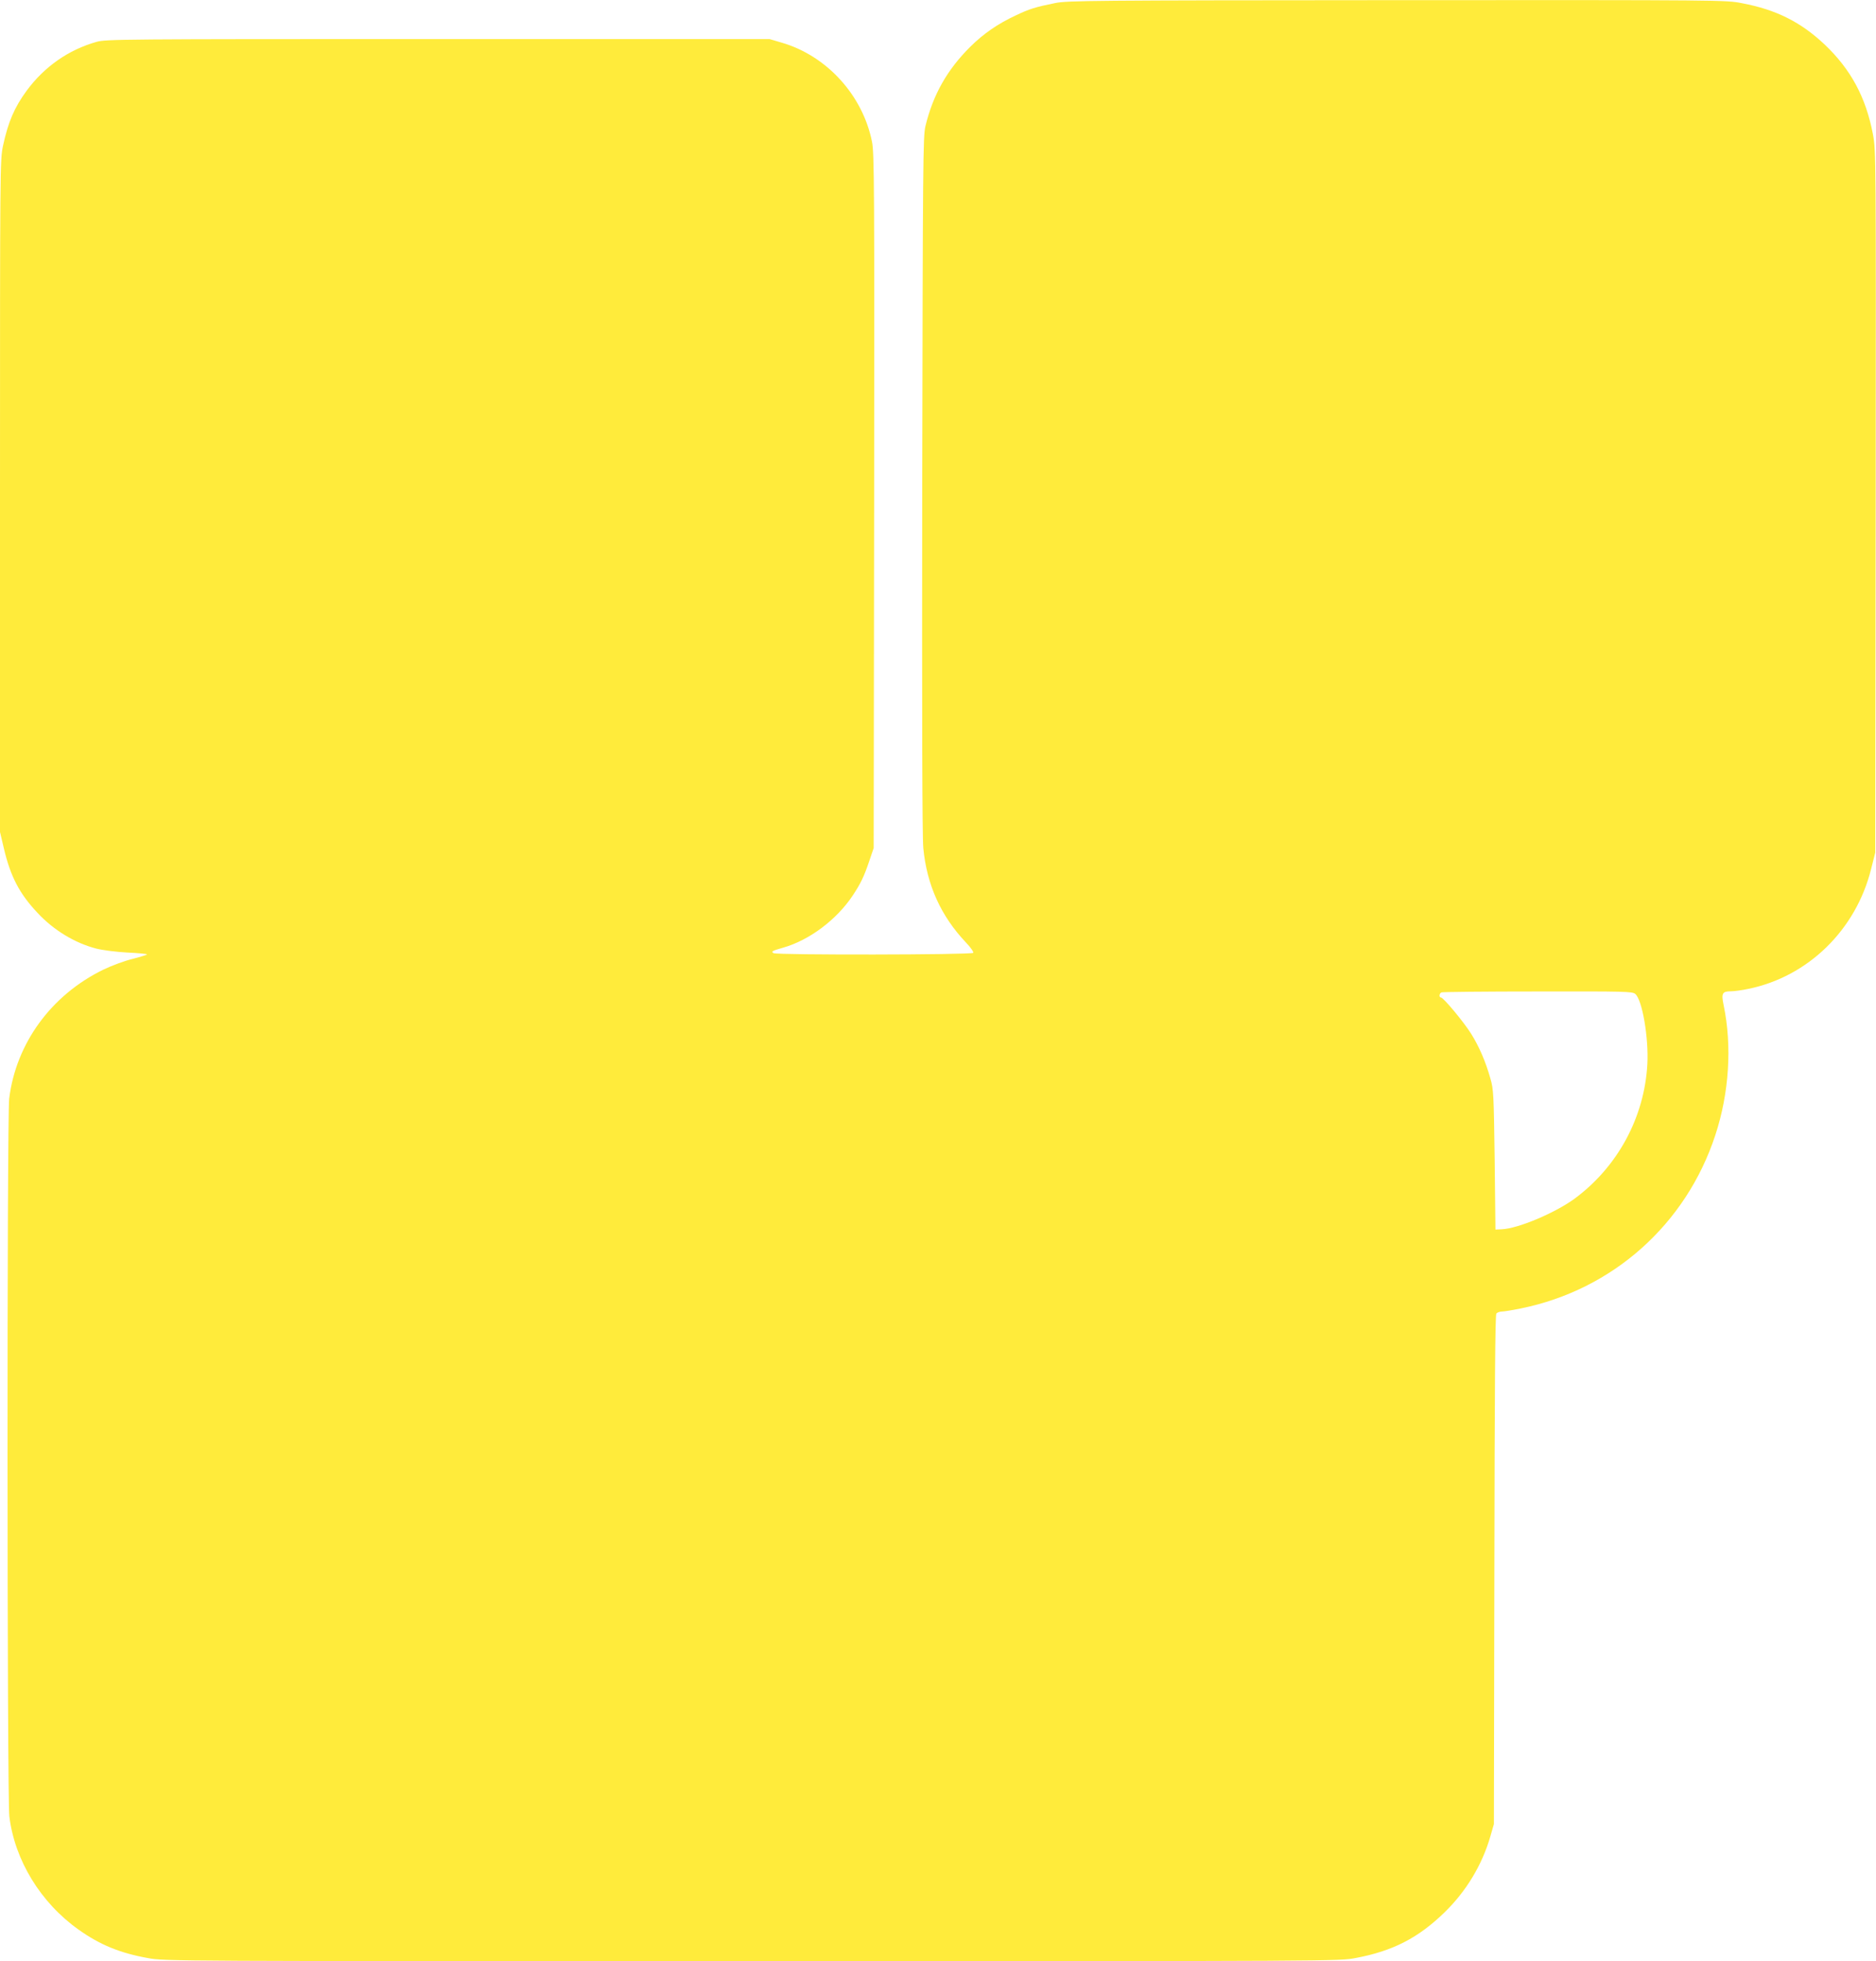
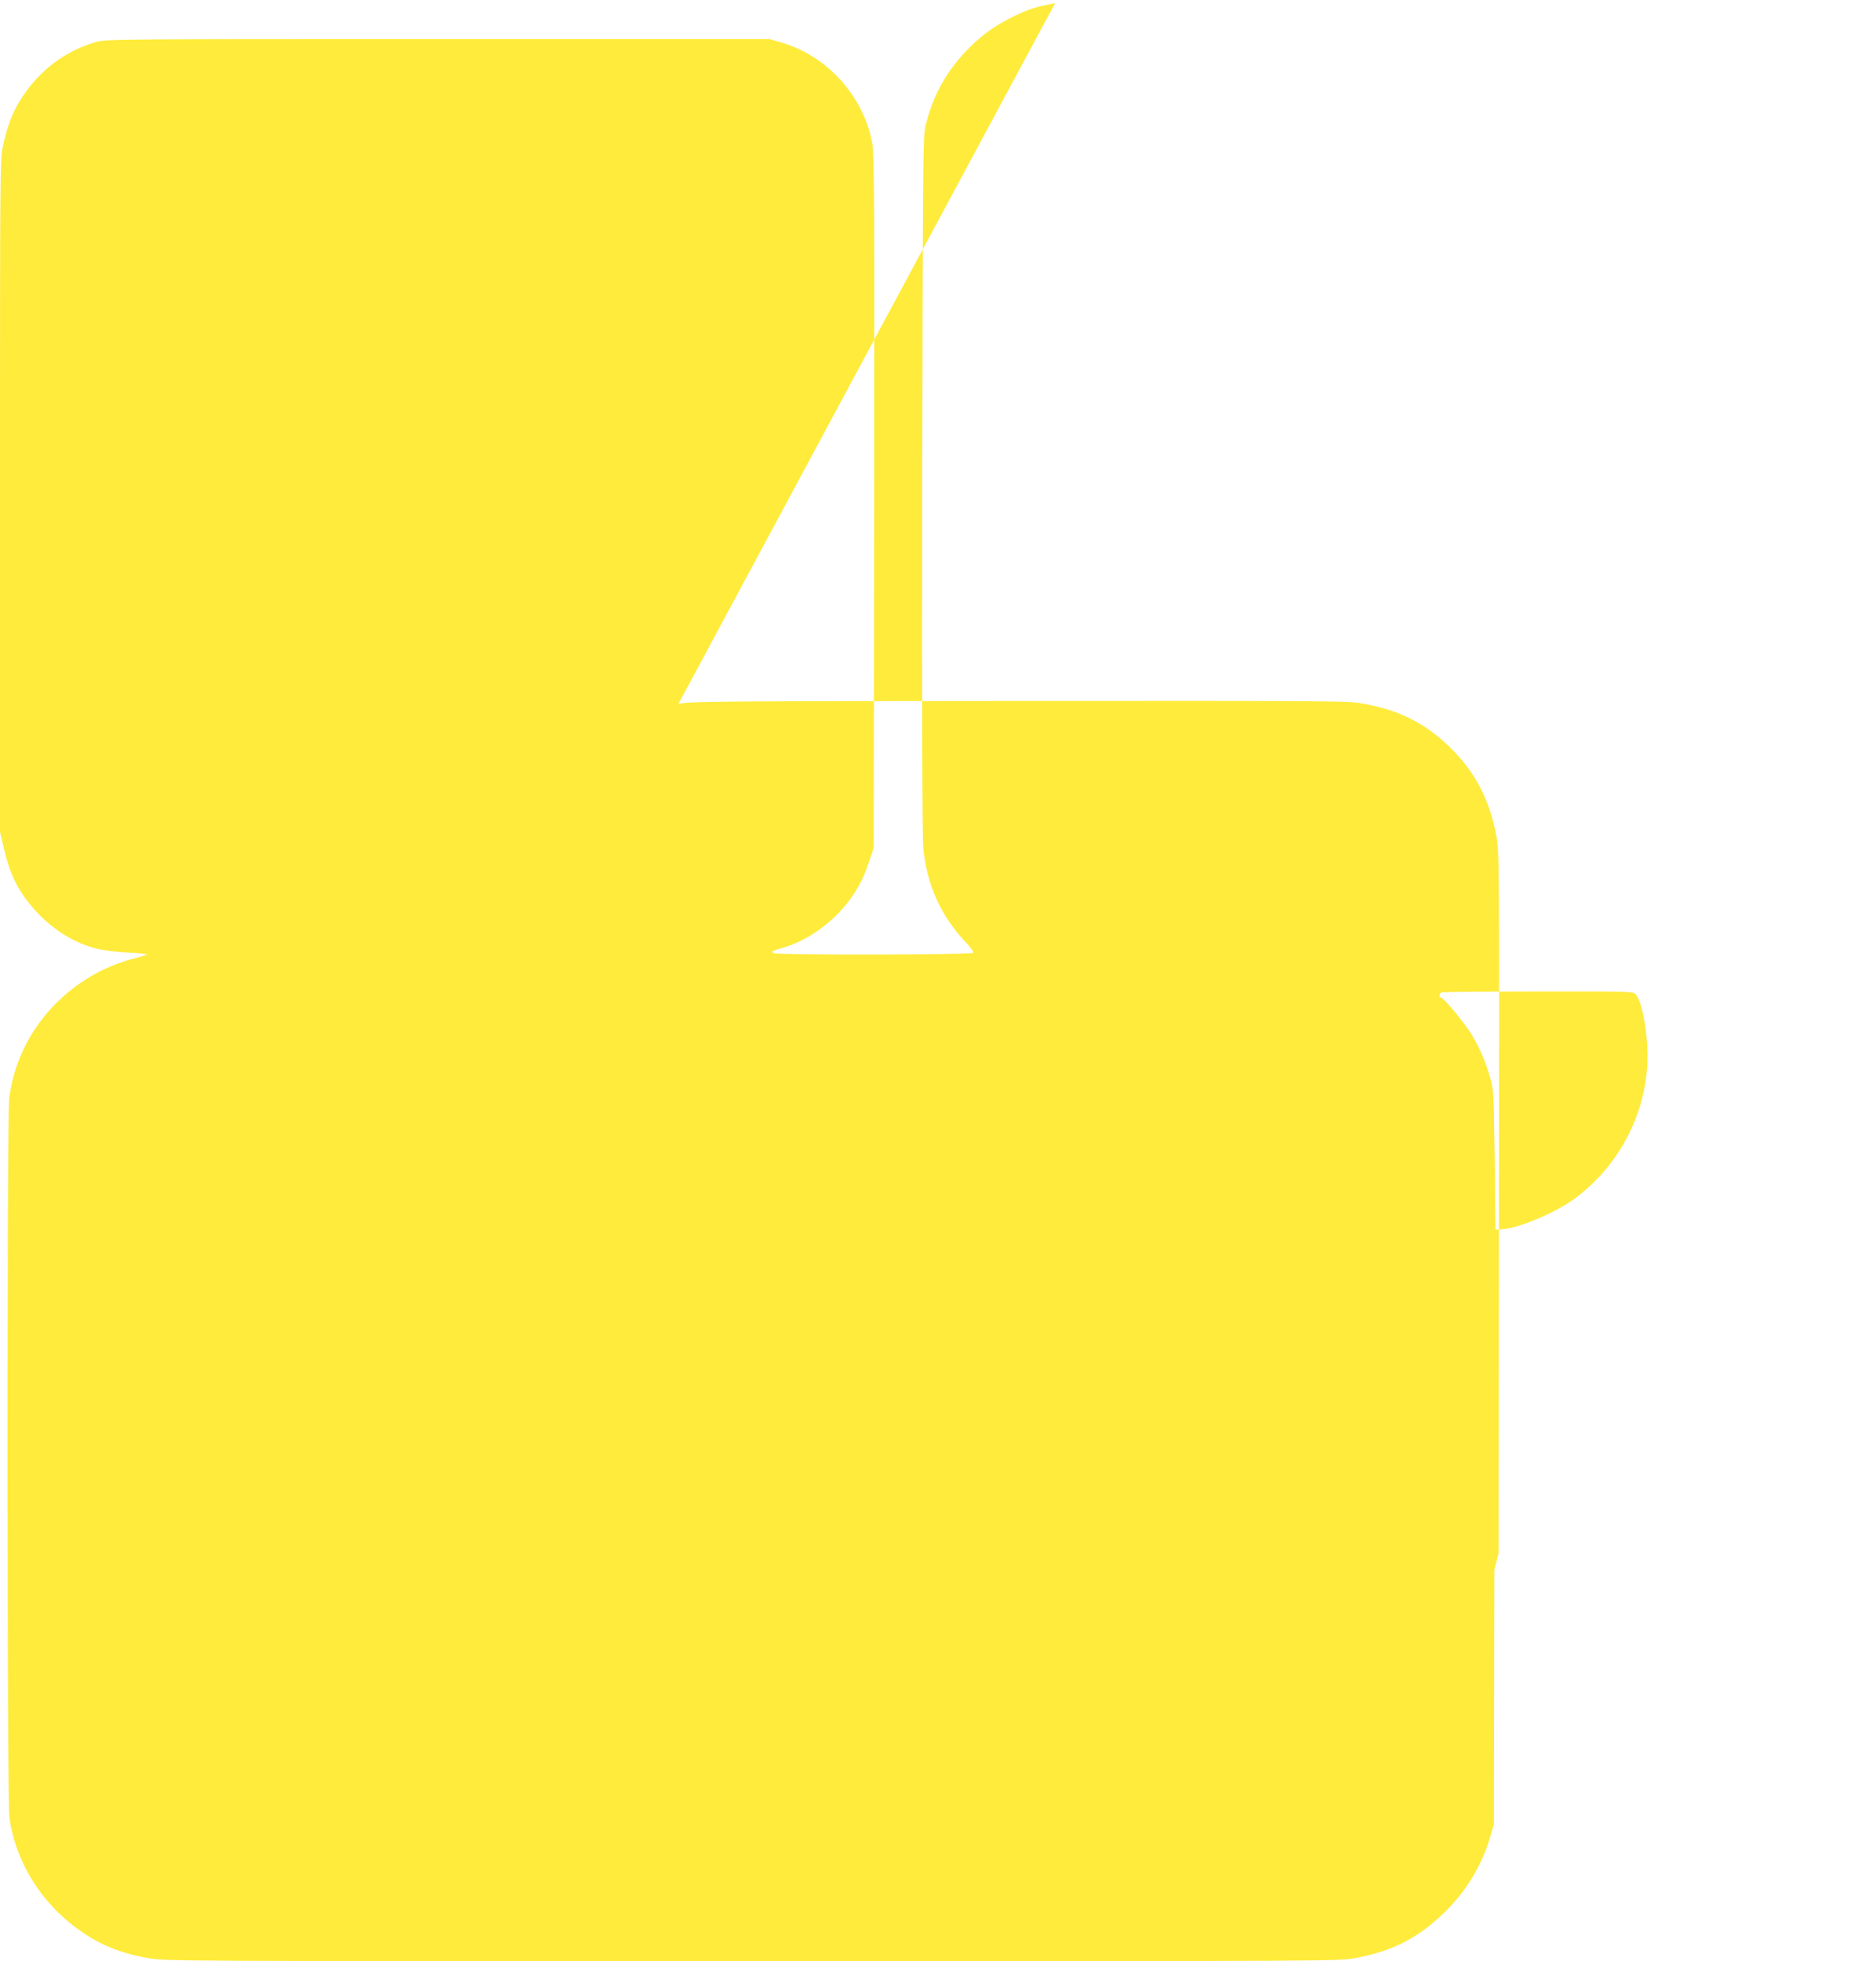
<svg xmlns="http://www.w3.org/2000/svg" version="1.0" width="1225pt" height="1280pt" viewBox="0 0 1225 1280" preserveAspectRatio="xMidYMid meet">
  <g transform="translate(0,1280) scale(0.1,-0.1)" fill="#ffeb3b" stroke="none">
-     <path d="M6890 12780 c-129 -26 -168 -38 -258 -81 -116 -54 -209 -118 -296 -204 -151 -150 -243 -312 -293 -518 -16 -67 -17 -222 -21 -2337 -2 -1526 0 -2301 7 -2375 23 -241 115 -444 279 -617 30 -31 51 -62 47 -67 -8 -13 -1283 -15 -1304 -2 -17 11 -10 15 63 36 170 48 349 182 454 340 53 80 74 124 108 225 l29 85 3 2265 c2 2047 1 2273 -14 2345 -61 304 -296 562 -591 647 l-78 23 -2165 0 c-2067 0 -2168 -1 -2229 -18 -184 -52 -341 -162 -457 -319 -80 -109 -121 -205 -154 -358 -20 -92 -20 -129 -20 -2287 l0 -2193 25 -106 c43 -184 102 -297 220 -422 105 -113 244 -197 383 -233 43 -11 131 -22 204 -26 70 -3 128 -9 128 -12 0 -3 -42 -16 -92 -29 -52 -12 -138 -44 -194 -71 -340 -166 -569 -480 -614 -841 -15 -121 -14 -4562 1 -4685 35 -286 204 -563 452 -739 139 -99 270 -153 454 -186 105 -20 178 -20 3942 -20 3832 0 3836 0 3945 21 240 45 408 131 579 298 141 137 245 309 299 496 l23 80 3 1659 c2 1193 5 1663 13 1673 6 7 23 13 36 13 14 0 69 9 123 20 601 122 1080 549 1271 1132 90 274 110 580 54 848 -16 77 -9 90 47 90 21 0 73 7 115 16 390 80 702 385 801 782 l27 107 3 2290 c2 2277 2 2291 -18 2398 -46 243 -145 425 -316 587 -155 146 -316 227 -539 269 -105 21 -126 21 -2253 20 -2000 -1 -2153 -3 -2232 -19z m3788 -6467 c46 -39 88 -286 79 -458 -19 -348 -194 -671 -476 -879 -128 -93 -367 -194 -474 -199 l-42 -2 -5 455 c-6 427 -7 460 -28 531 -31 111 -74 209 -125 291 -48 77 -182 238 -198 238 -14 0 -11 28 4 33 6 3 289 6 628 6 574 1 618 0 637 -16z" />
+     <path d="M6890 12780 c-129 -26 -168 -38 -258 -81 -116 -54 -209 -118 -296 -204 -151 -150 -243 -312 -293 -518 -16 -67 -17 -222 -21 -2337 -2 -1526 0 -2301 7 -2375 23 -241 115 -444 279 -617 30 -31 51 -62 47 -67 -8 -13 -1283 -15 -1304 -2 -17 11 -10 15 63 36 170 48 349 182 454 340 53 80 74 124 108 225 l29 85 3 2265 c2 2047 1 2273 -14 2345 -61 304 -296 562 -591 647 l-78 23 -2165 0 c-2067 0 -2168 -1 -2229 -18 -184 -52 -341 -162 -457 -319 -80 -109 -121 -205 -154 -358 -20 -92 -20 -129 -20 -2287 l0 -2193 25 -106 c43 -184 102 -297 220 -422 105 -113 244 -197 383 -233 43 -11 131 -22 204 -26 70 -3 128 -9 128 -12 0 -3 -42 -16 -92 -29 -52 -12 -138 -44 -194 -71 -340 -166 -569 -480 -614 -841 -15 -121 -14 -4562 1 -4685 35 -286 204 -563 452 -739 139 -99 270 -153 454 -186 105 -20 178 -20 3942 -20 3832 0 3836 0 3945 21 240 45 408 131 579 298 141 137 245 309 299 496 l23 80 3 1659 l27 107 3 2290 c2 2277 2 2291 -18 2398 -46 243 -145 425 -316 587 -155 146 -316 227 -539 269 -105 21 -126 21 -2253 20 -2000 -1 -2153 -3 -2232 -19z m3788 -6467 c46 -39 88 -286 79 -458 -19 -348 -194 -671 -476 -879 -128 -93 -367 -194 -474 -199 l-42 -2 -5 455 c-6 427 -7 460 -28 531 -31 111 -74 209 -125 291 -48 77 -182 238 -198 238 -14 0 -11 28 4 33 6 3 289 6 628 6 574 1 618 0 637 -16z" />
  </g>
</svg>